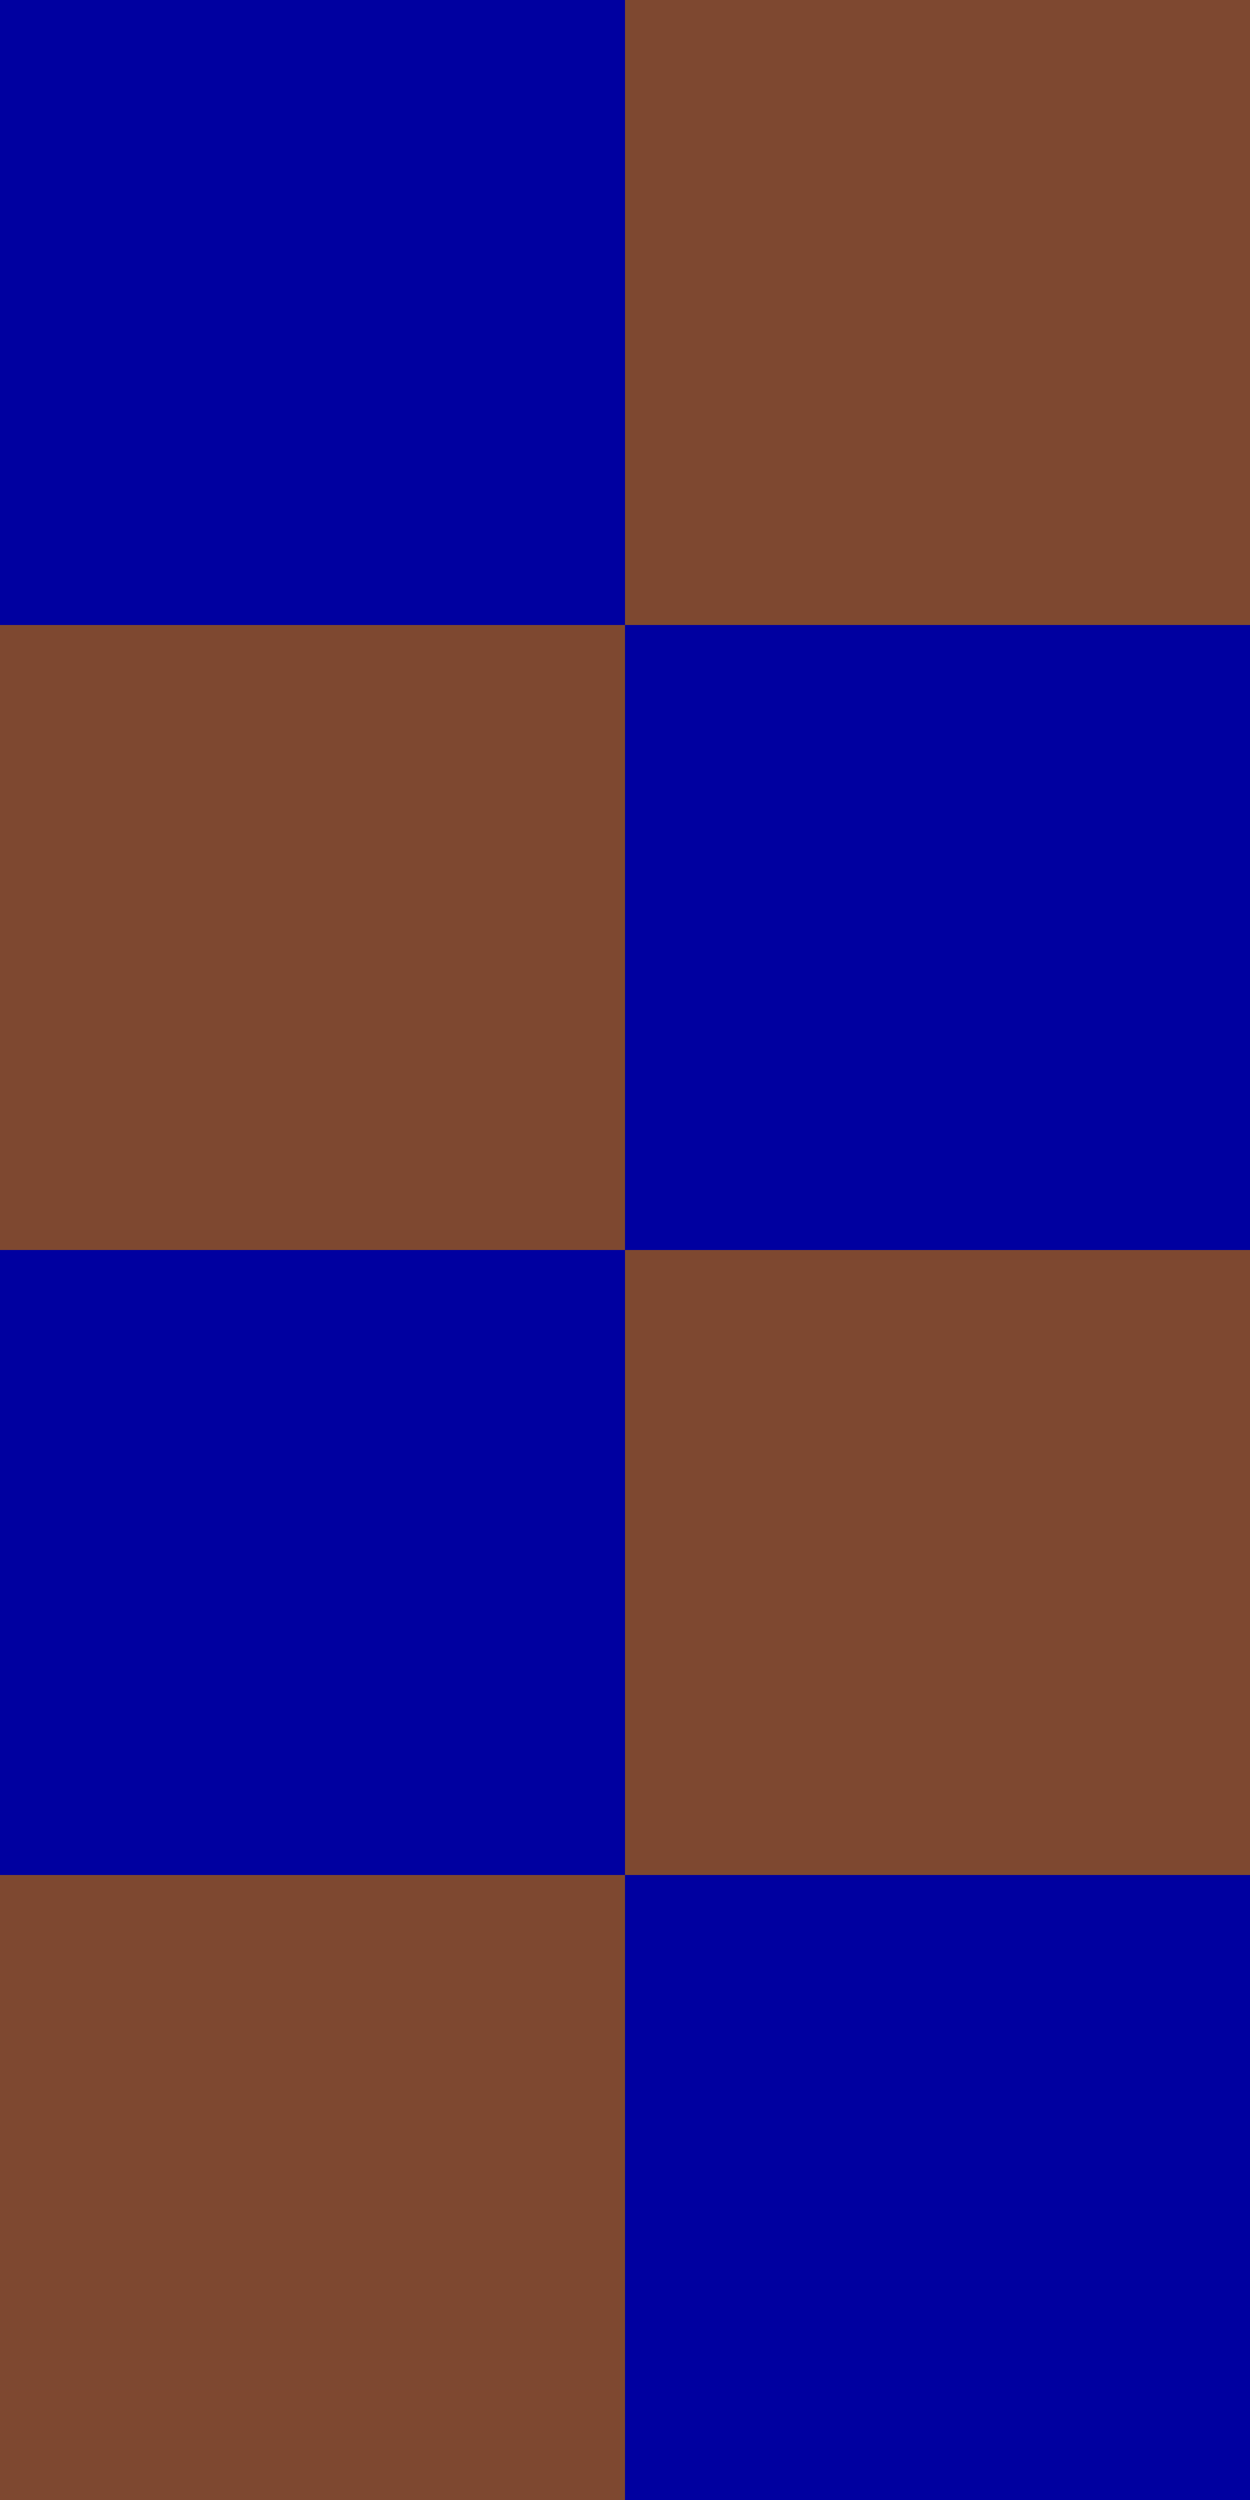
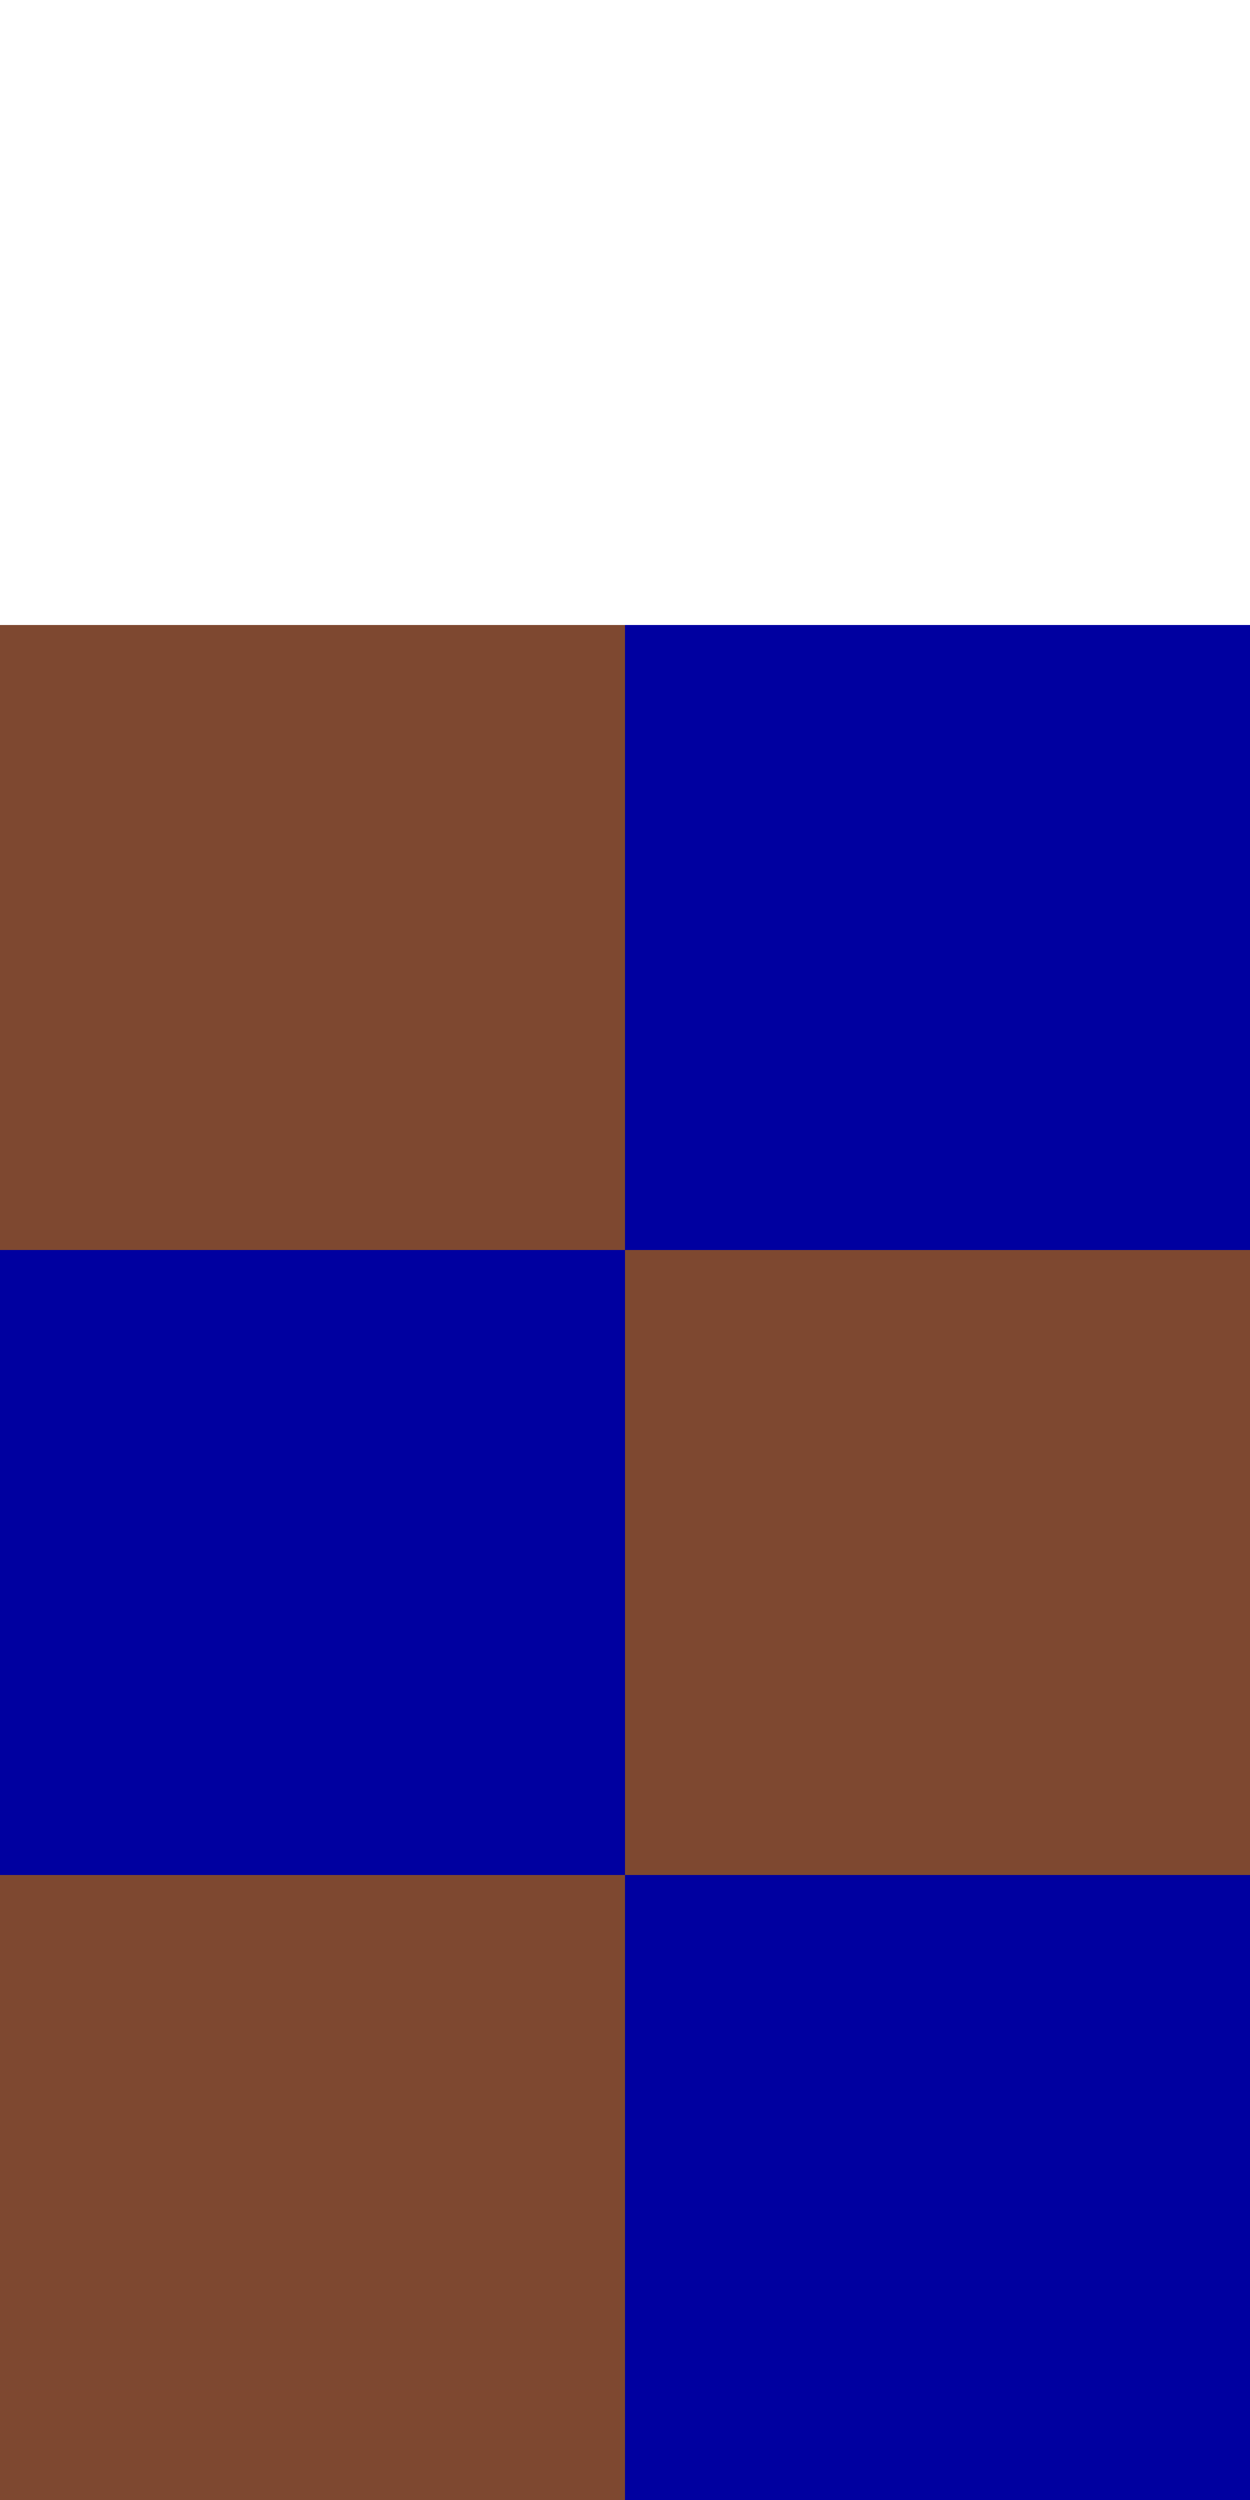
<svg xmlns="http://www.w3.org/2000/svg" width="20" height="40">
-   <rect x="0" y="0" width="10" height="10" rx="0" style="fill:#0000a0;" />
  <rect x="10" y="10" width="10" height="10" rx="0" style="fill:#0000a0;" />
  <rect x="0" y="20" width="10" height="10" rx="0" style="fill:#0000a0;" />
  <rect x="10" y="30" width="10" height="10" rx="0" style="fill:#0000a0;" />
-   <rect x="10" y="0" width="10" height="10" rx="0" style="fill:#7e4830;" />
  <rect x="0" y="10" width="10" height="10" rx="0" style="fill:#7e4830;" />
  <rect x="10" y="20" width="10" height="10" rx="0" style="fill:#7e4830;" />
  <rect x="0" y="30" width="10" height="10" rx="0" style="fill:#7e4830;" />
</svg>